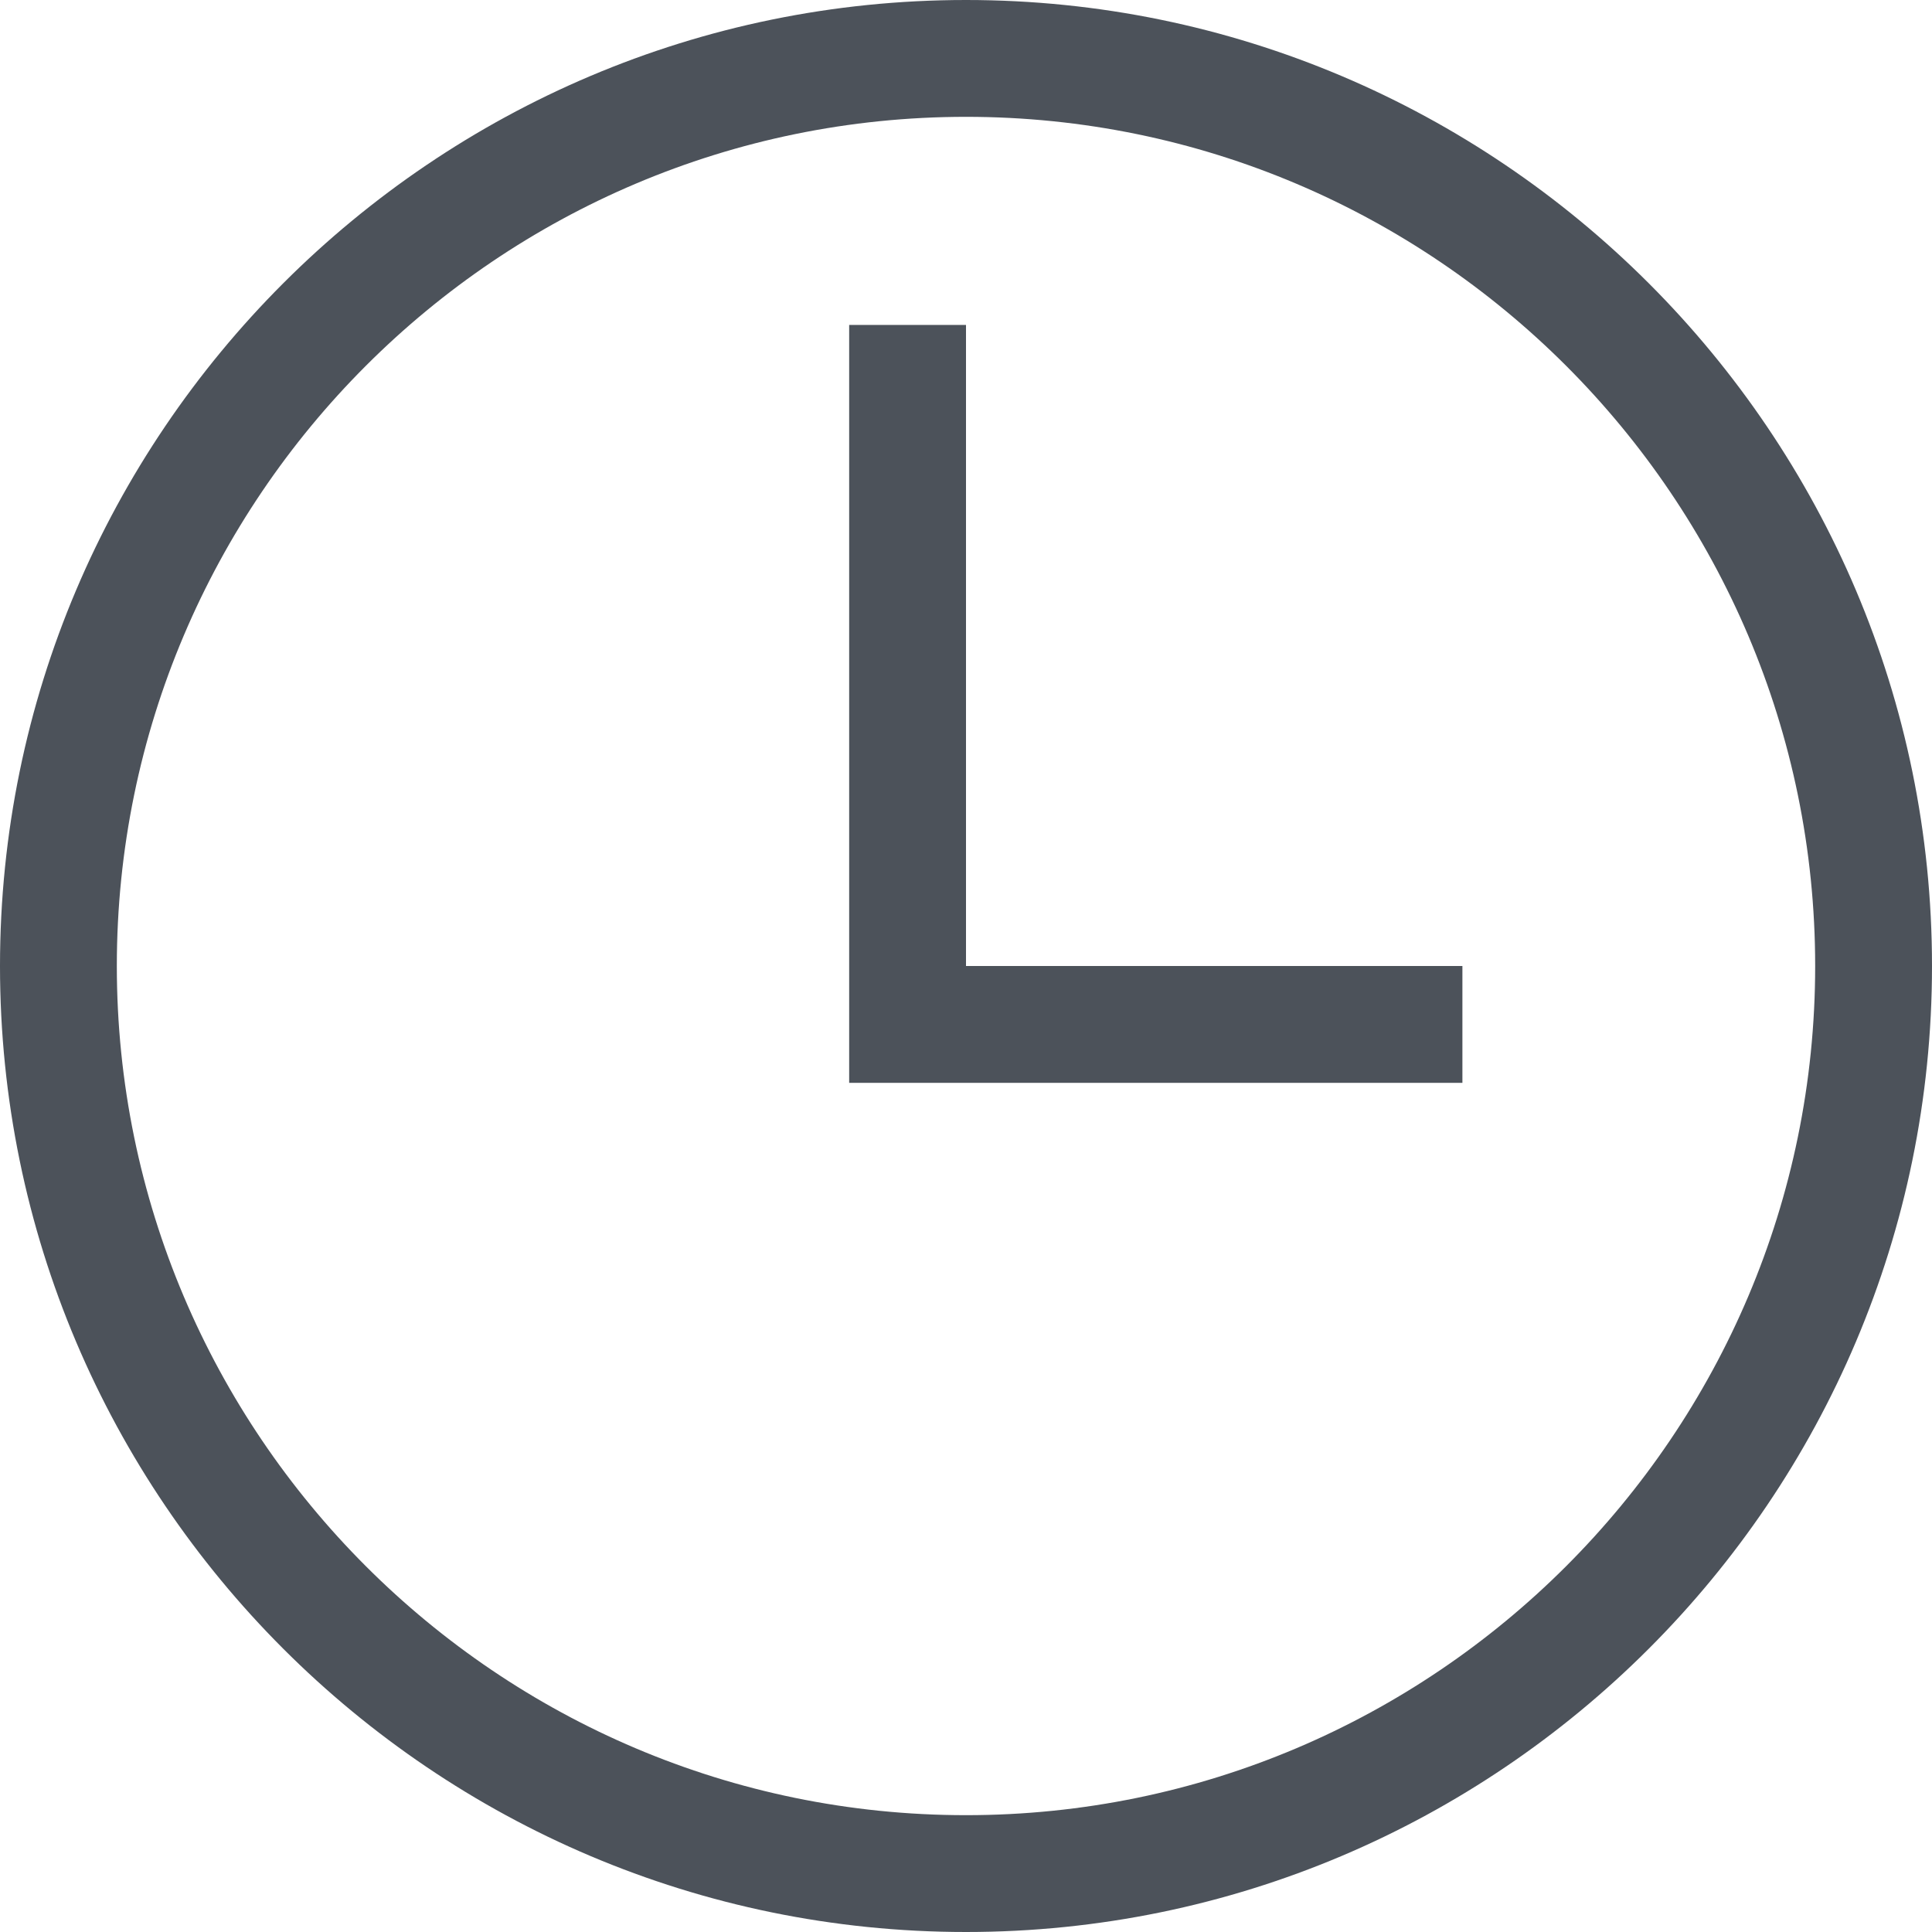
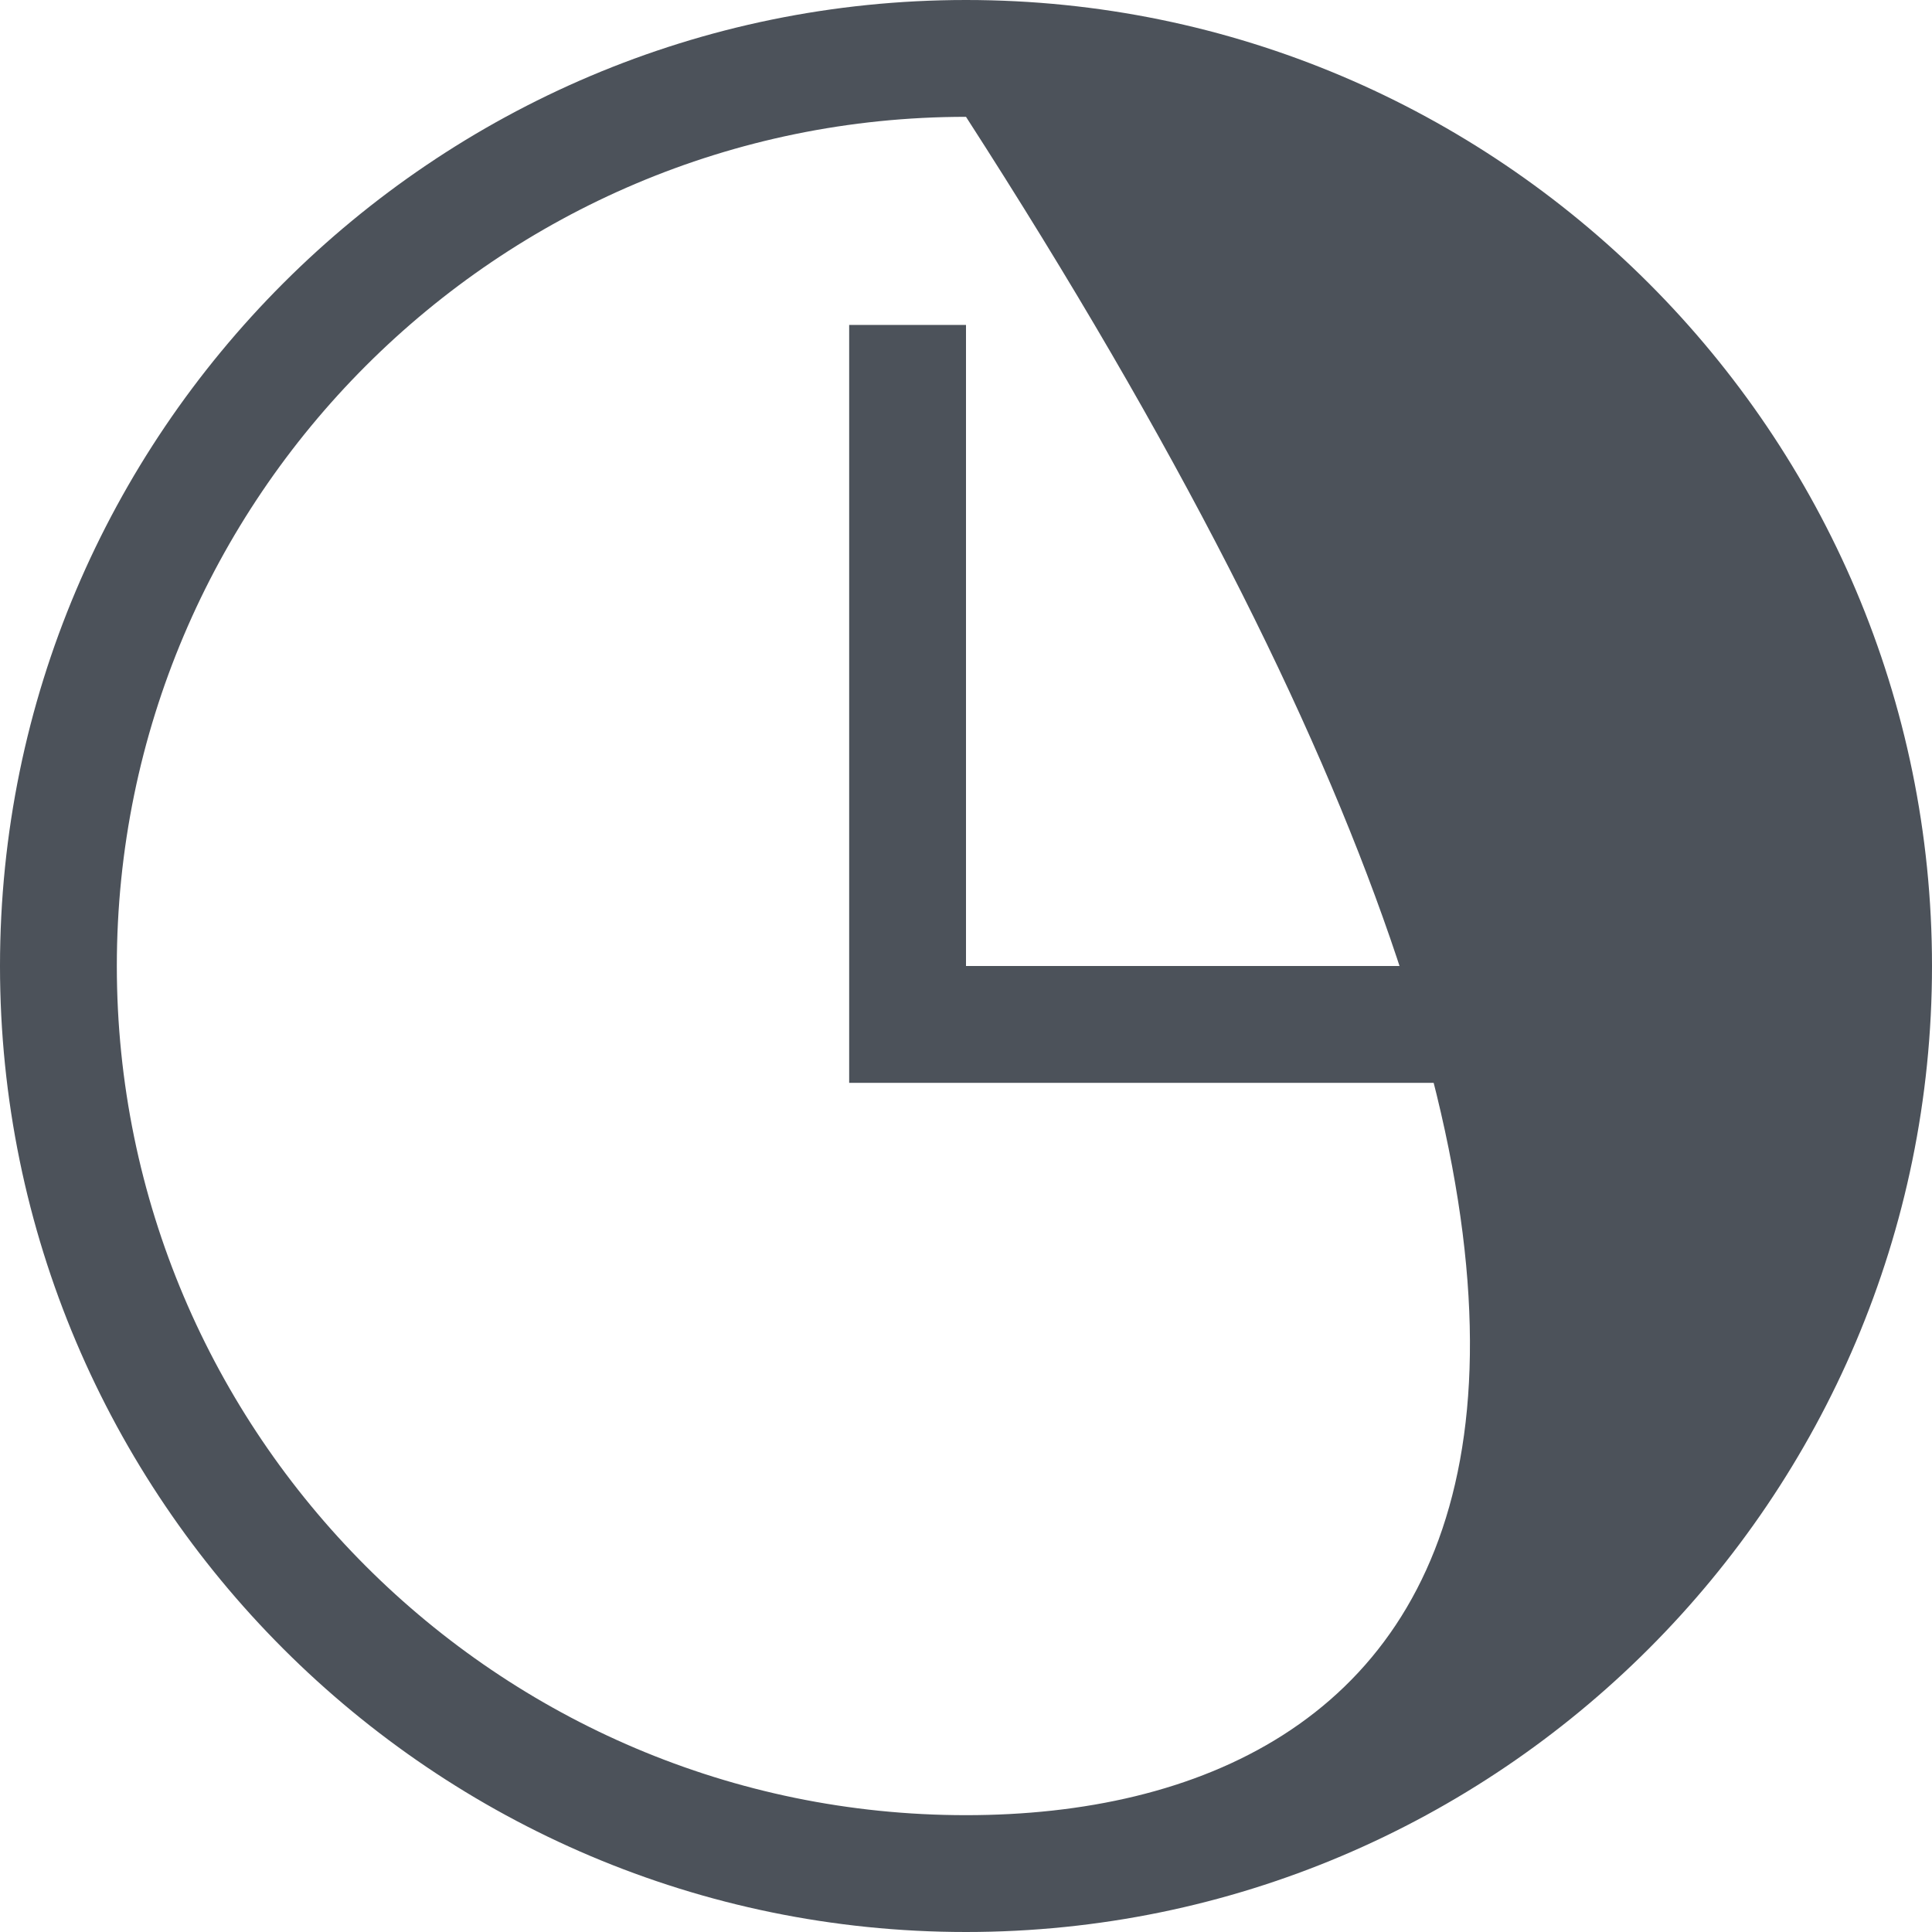
<svg xmlns="http://www.w3.org/2000/svg" width="17" height="17" viewBox="0 0 17 17" fill="none">
-   <path d="M8.5 0C3.813 0 0 3.813 0 8.5C0 13.187 3.813 17 8.5 17C13.187 17 17 13.187 17 8.5C17 3.813 13.187 0 8.5 0ZM8.5 15.972C4.38 15.972 1.028 12.62 1.028 8.5C1.028 4.38 4.38 1.028 8.5 1.028C12.62 1.028 15.972 4.38 15.972 8.5C15.972 12.62 12.62 15.972 8.5 15.972ZM8.5 2.859H7.472V9.528H12.868V8.5H8.5V2.859Z" fill="#4C525A" />
+   <path d="M8.5 0C3.813 0 0 3.813 0 8.5C0 13.187 3.813 17 8.5 17C13.187 17 17 13.187 17 8.5C17 3.813 13.187 0 8.5 0ZM8.5 15.972C4.38 15.972 1.028 12.62 1.028 8.5C1.028 4.38 4.38 1.028 8.5 1.028C15.972 12.62 12.62 15.972 8.5 15.972ZM8.5 2.859H7.472V9.528H12.868V8.5H8.5V2.859Z" fill="#4C525A" />
</svg>